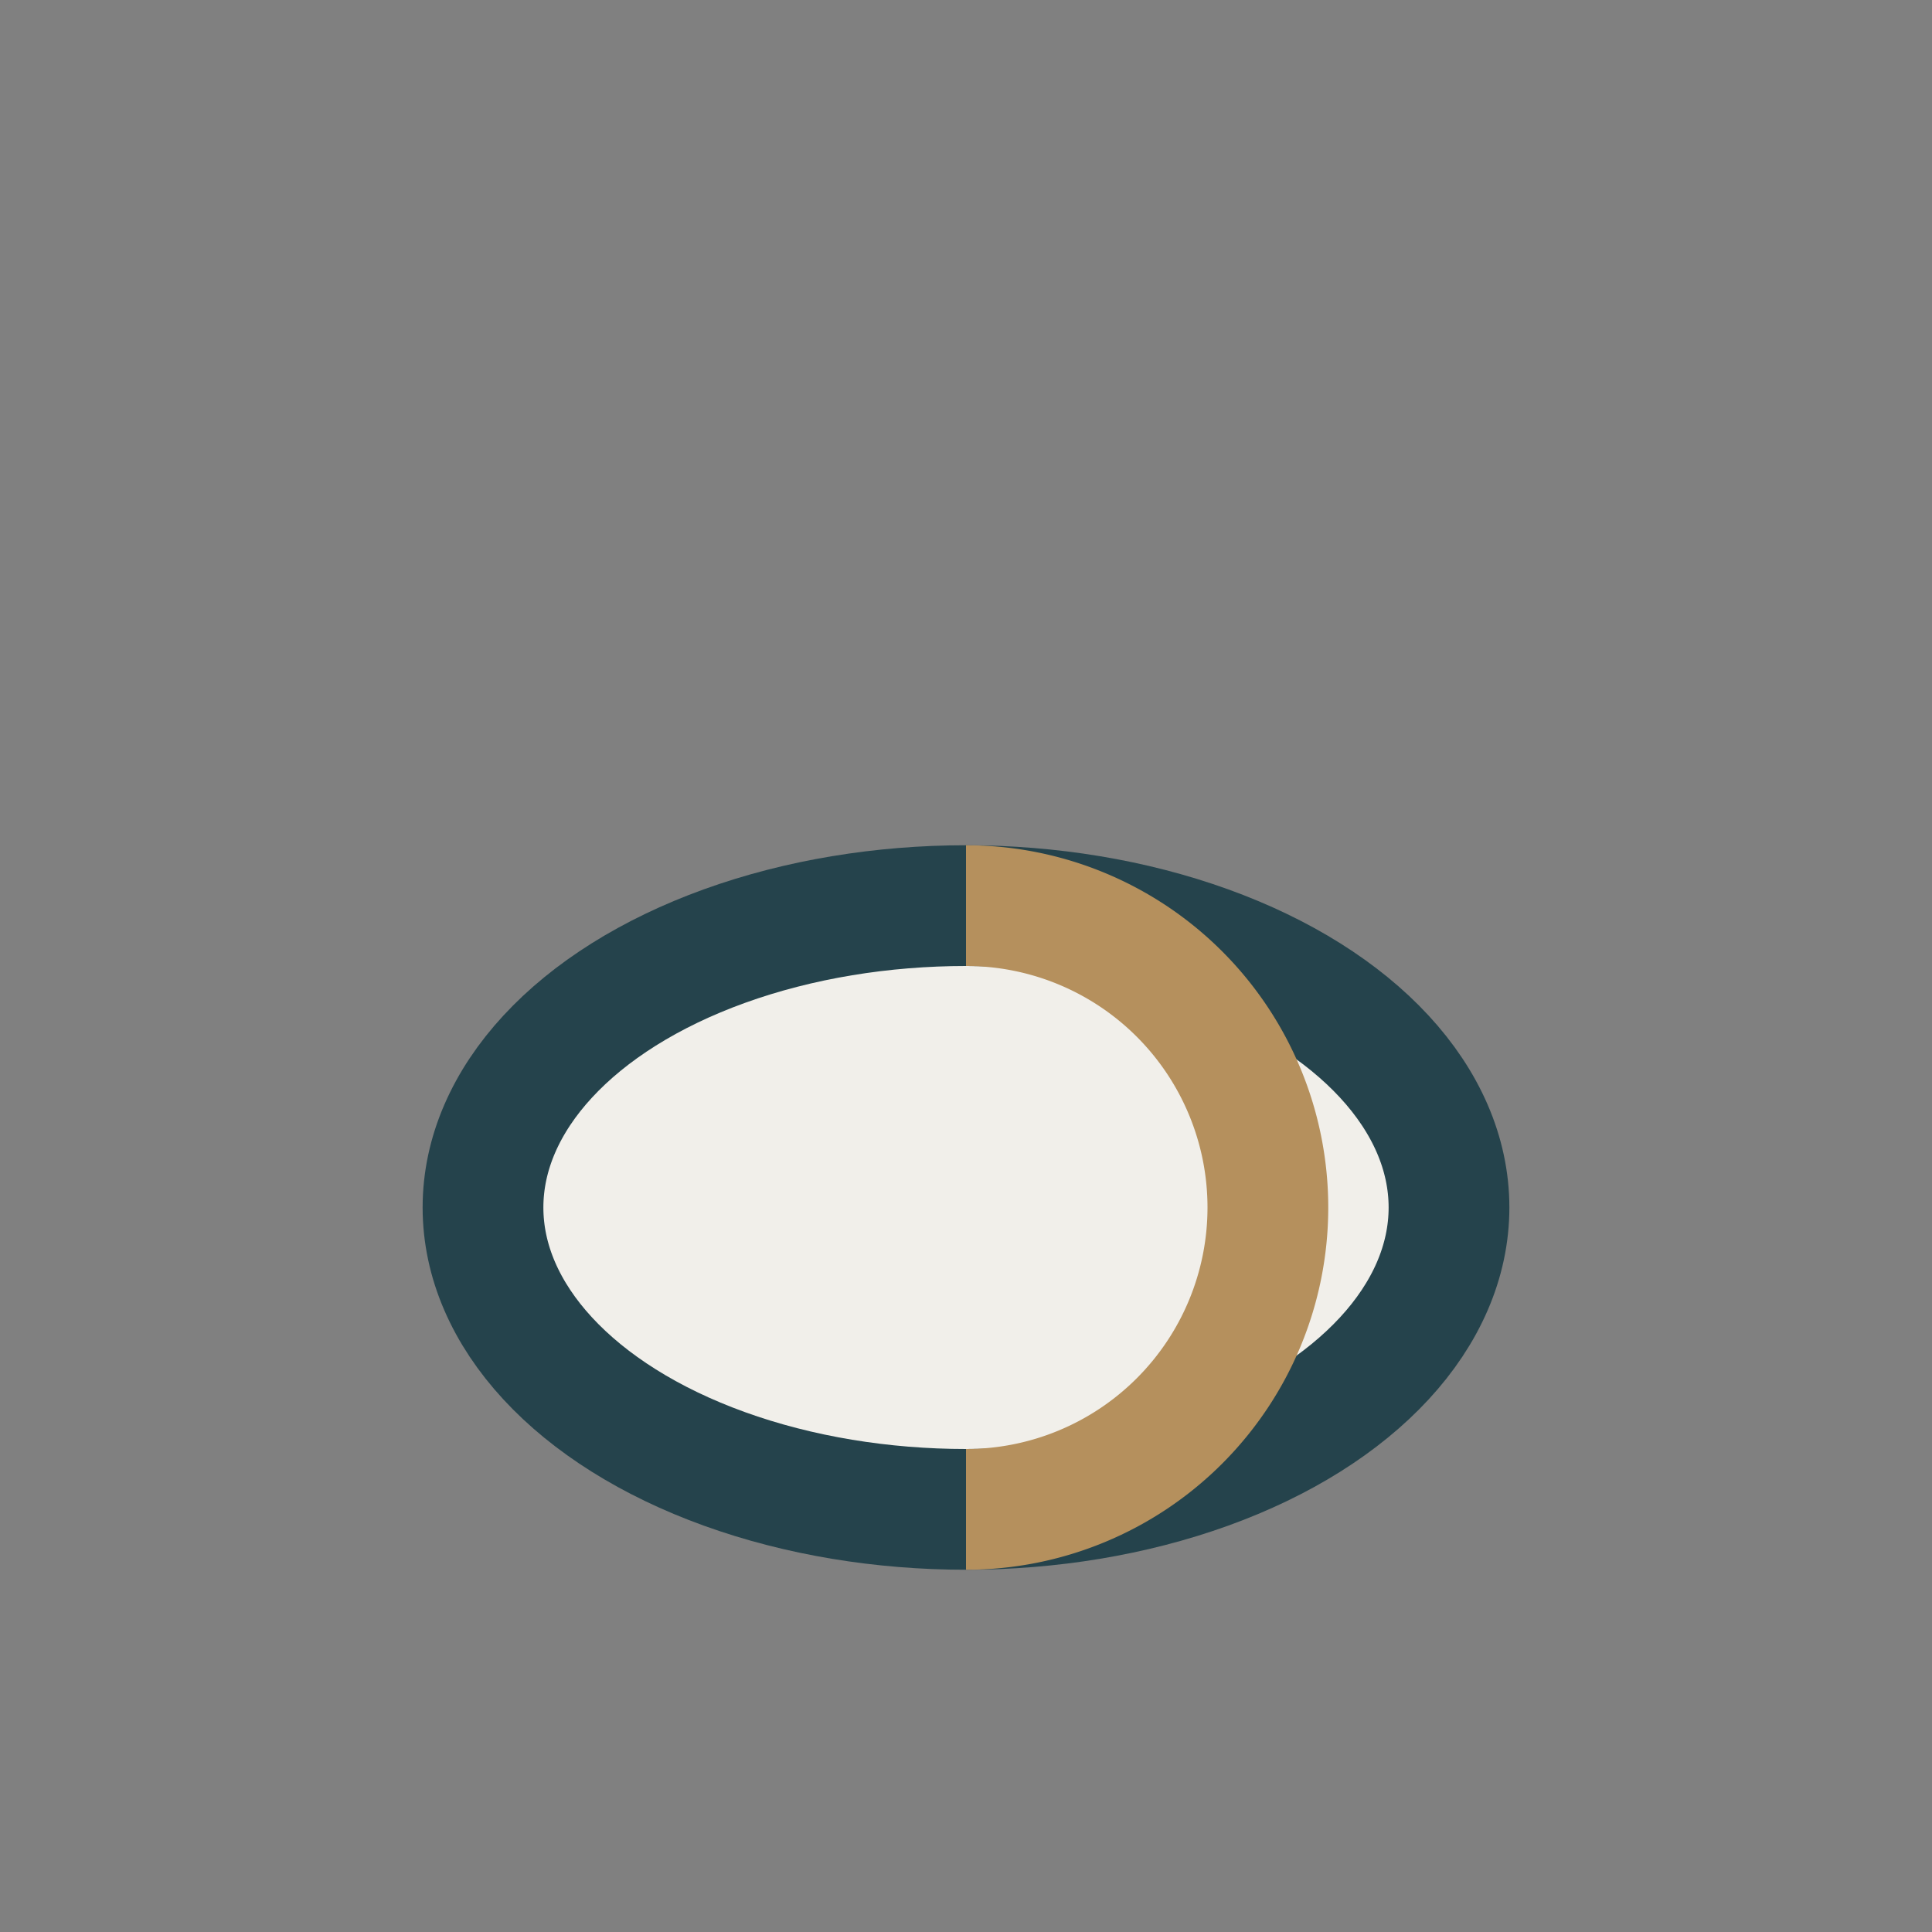
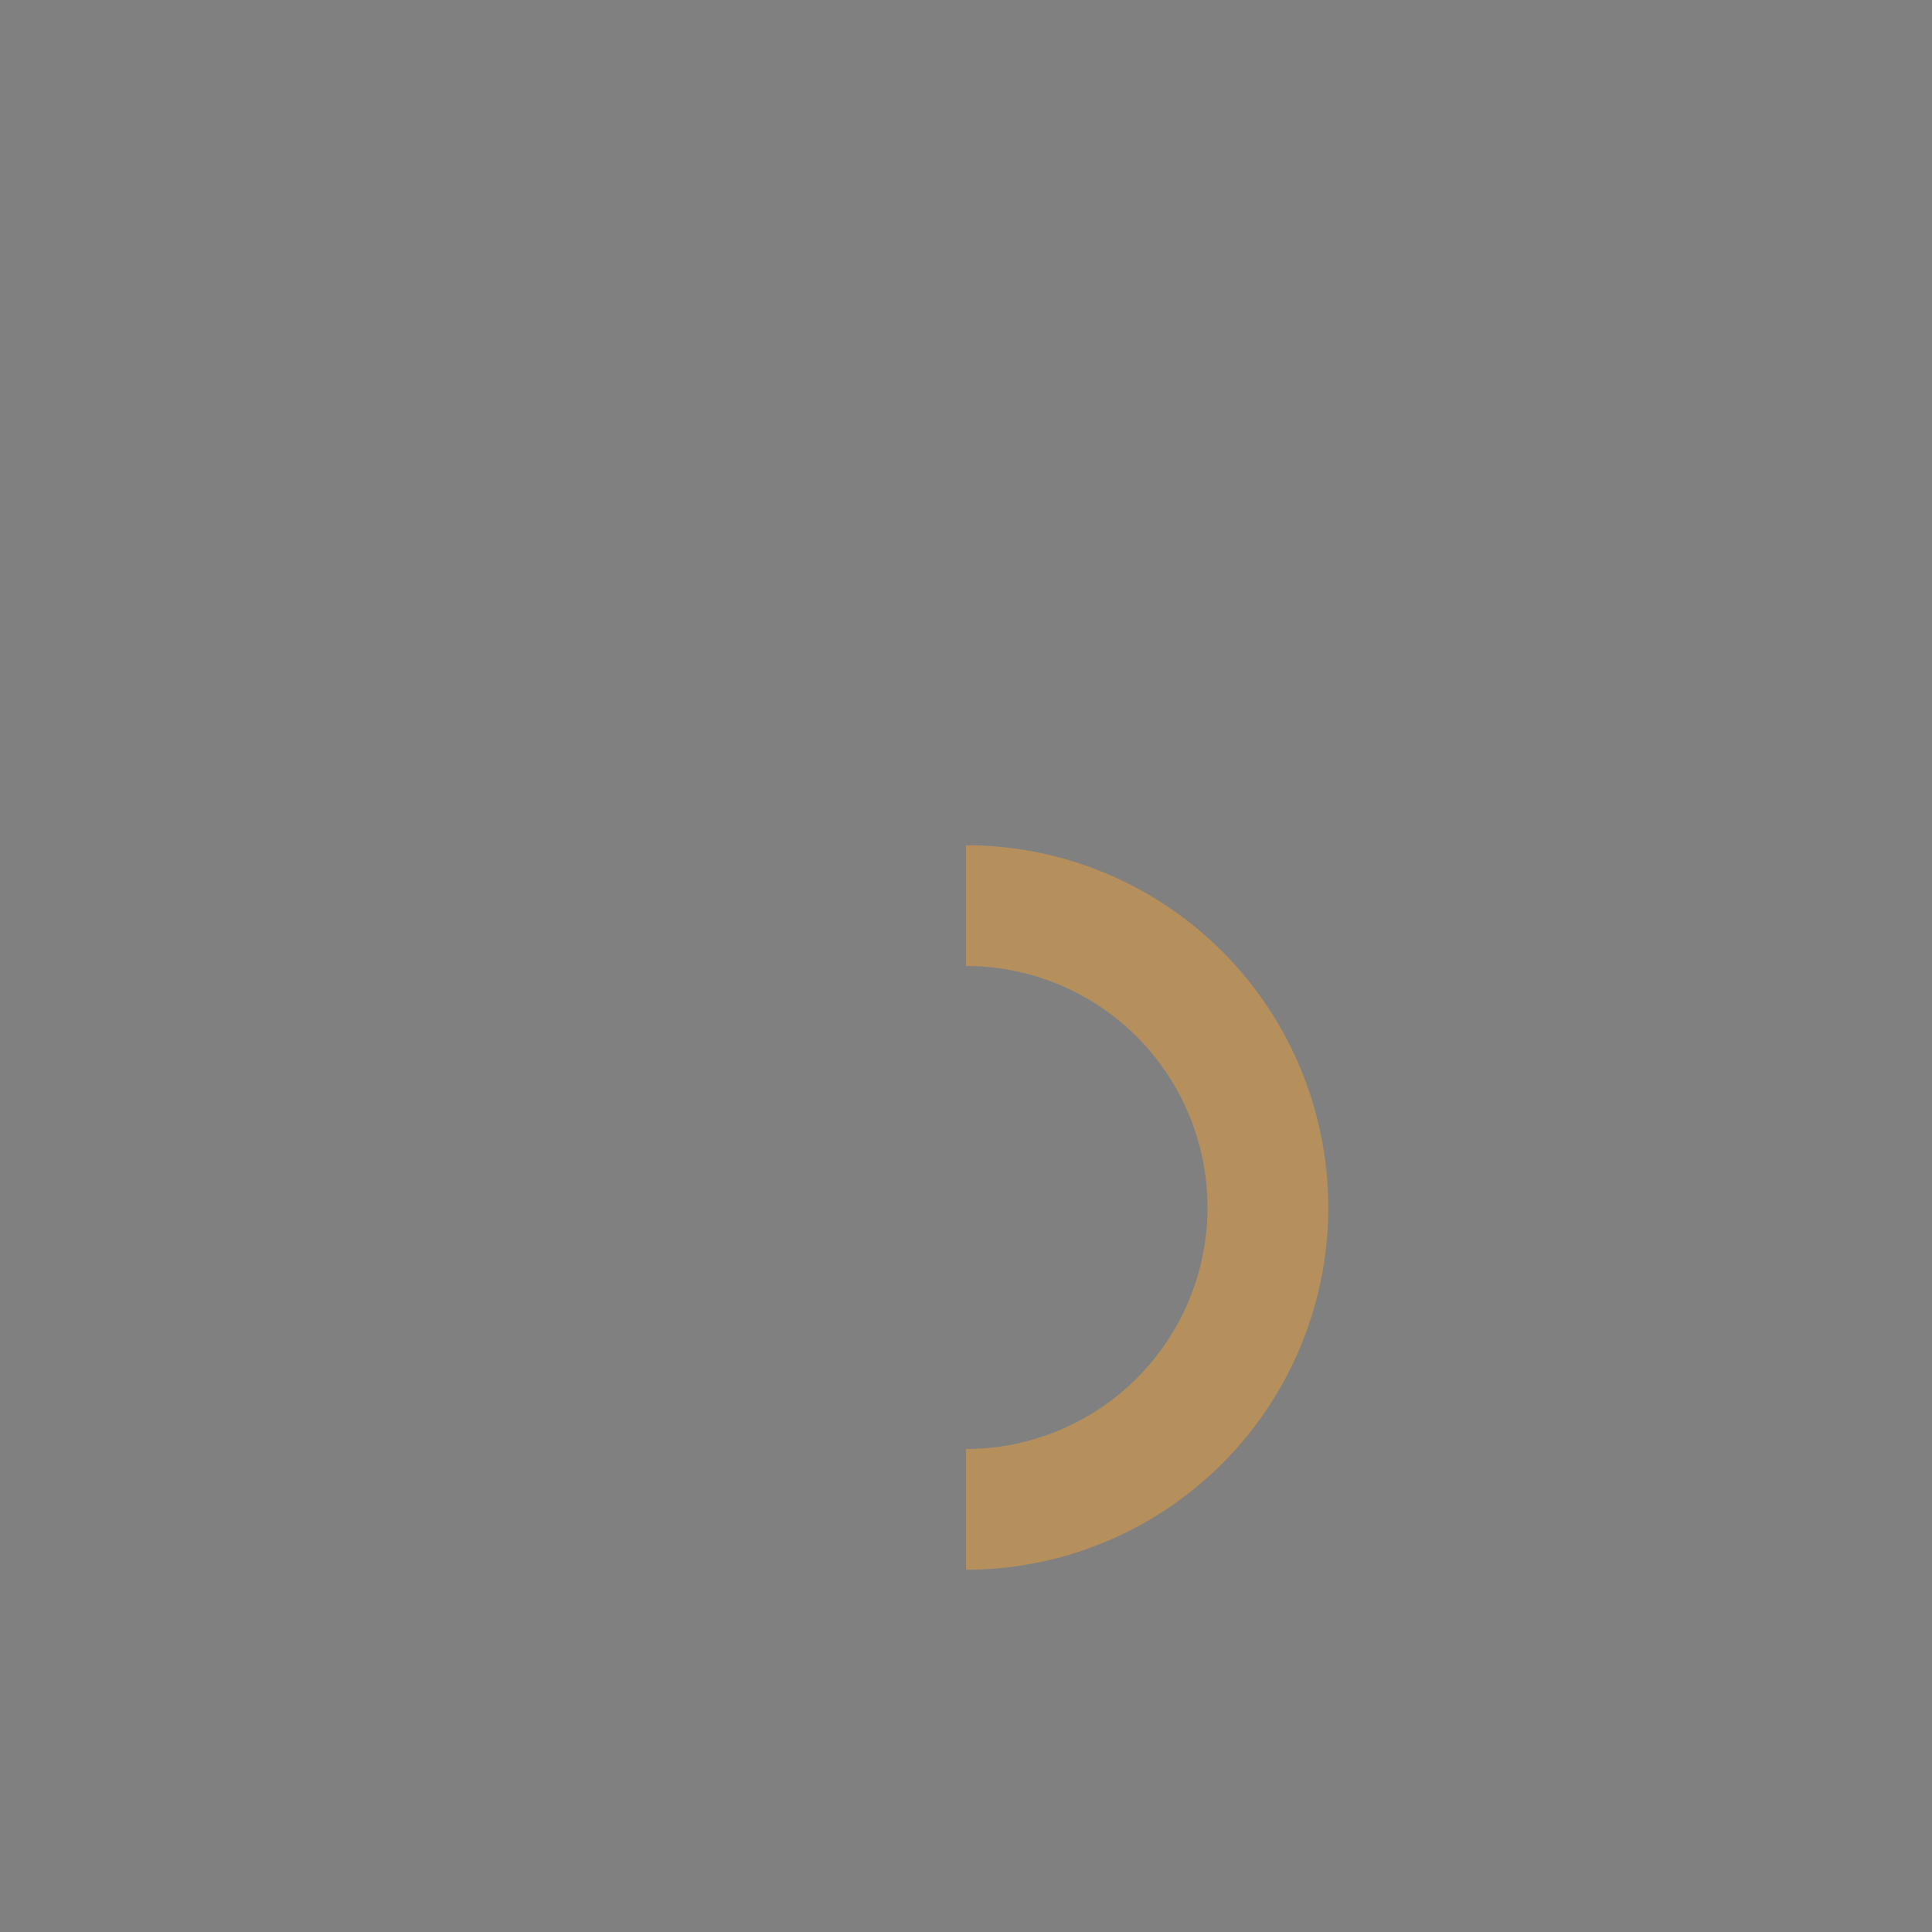
<svg xmlns="http://www.w3.org/2000/svg" width="32" height="32" viewBox="0 0 32 32">
  <rect x="0" y="0" width="32" height="32" fill="#808080" stroke="none" />
-   <ellipse cx="16" cy="20" rx="8" ry="5" fill="#F1EFEA" stroke="#25434C" stroke-width="2" />
  <path d="M16 15a5 5 0 010 10" stroke="#B5905D" stroke-width="2" fill="none" />
</svg>